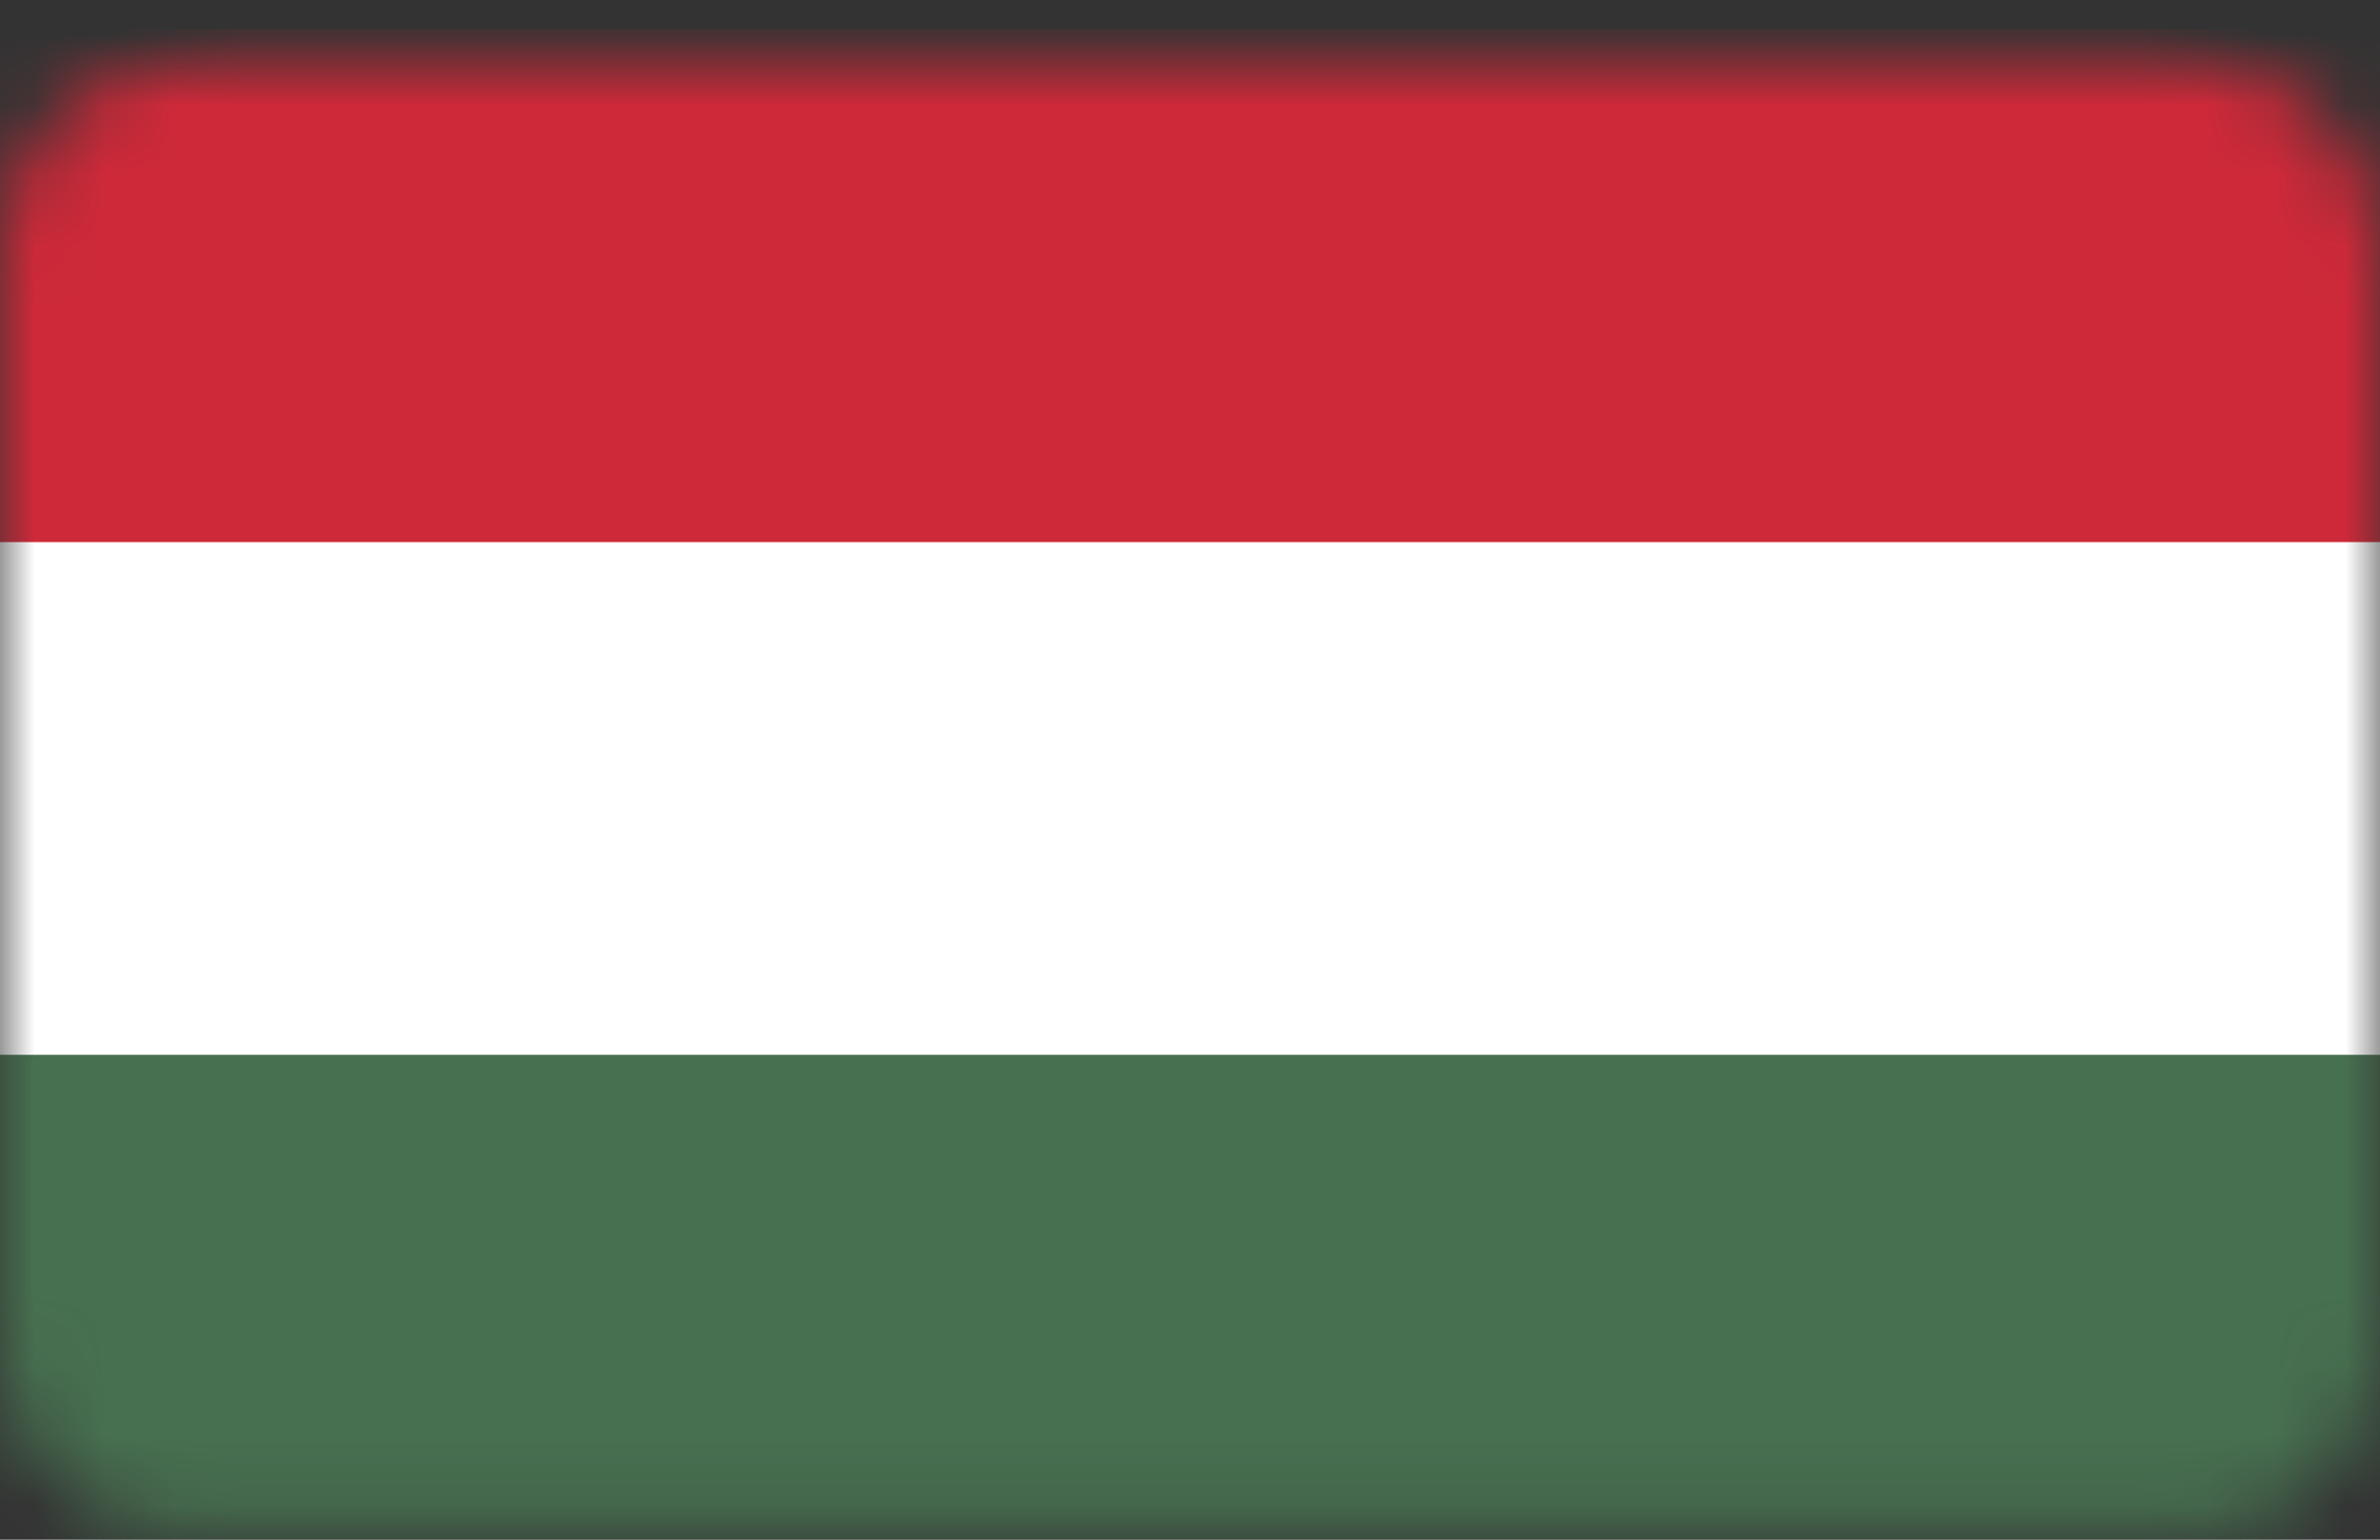
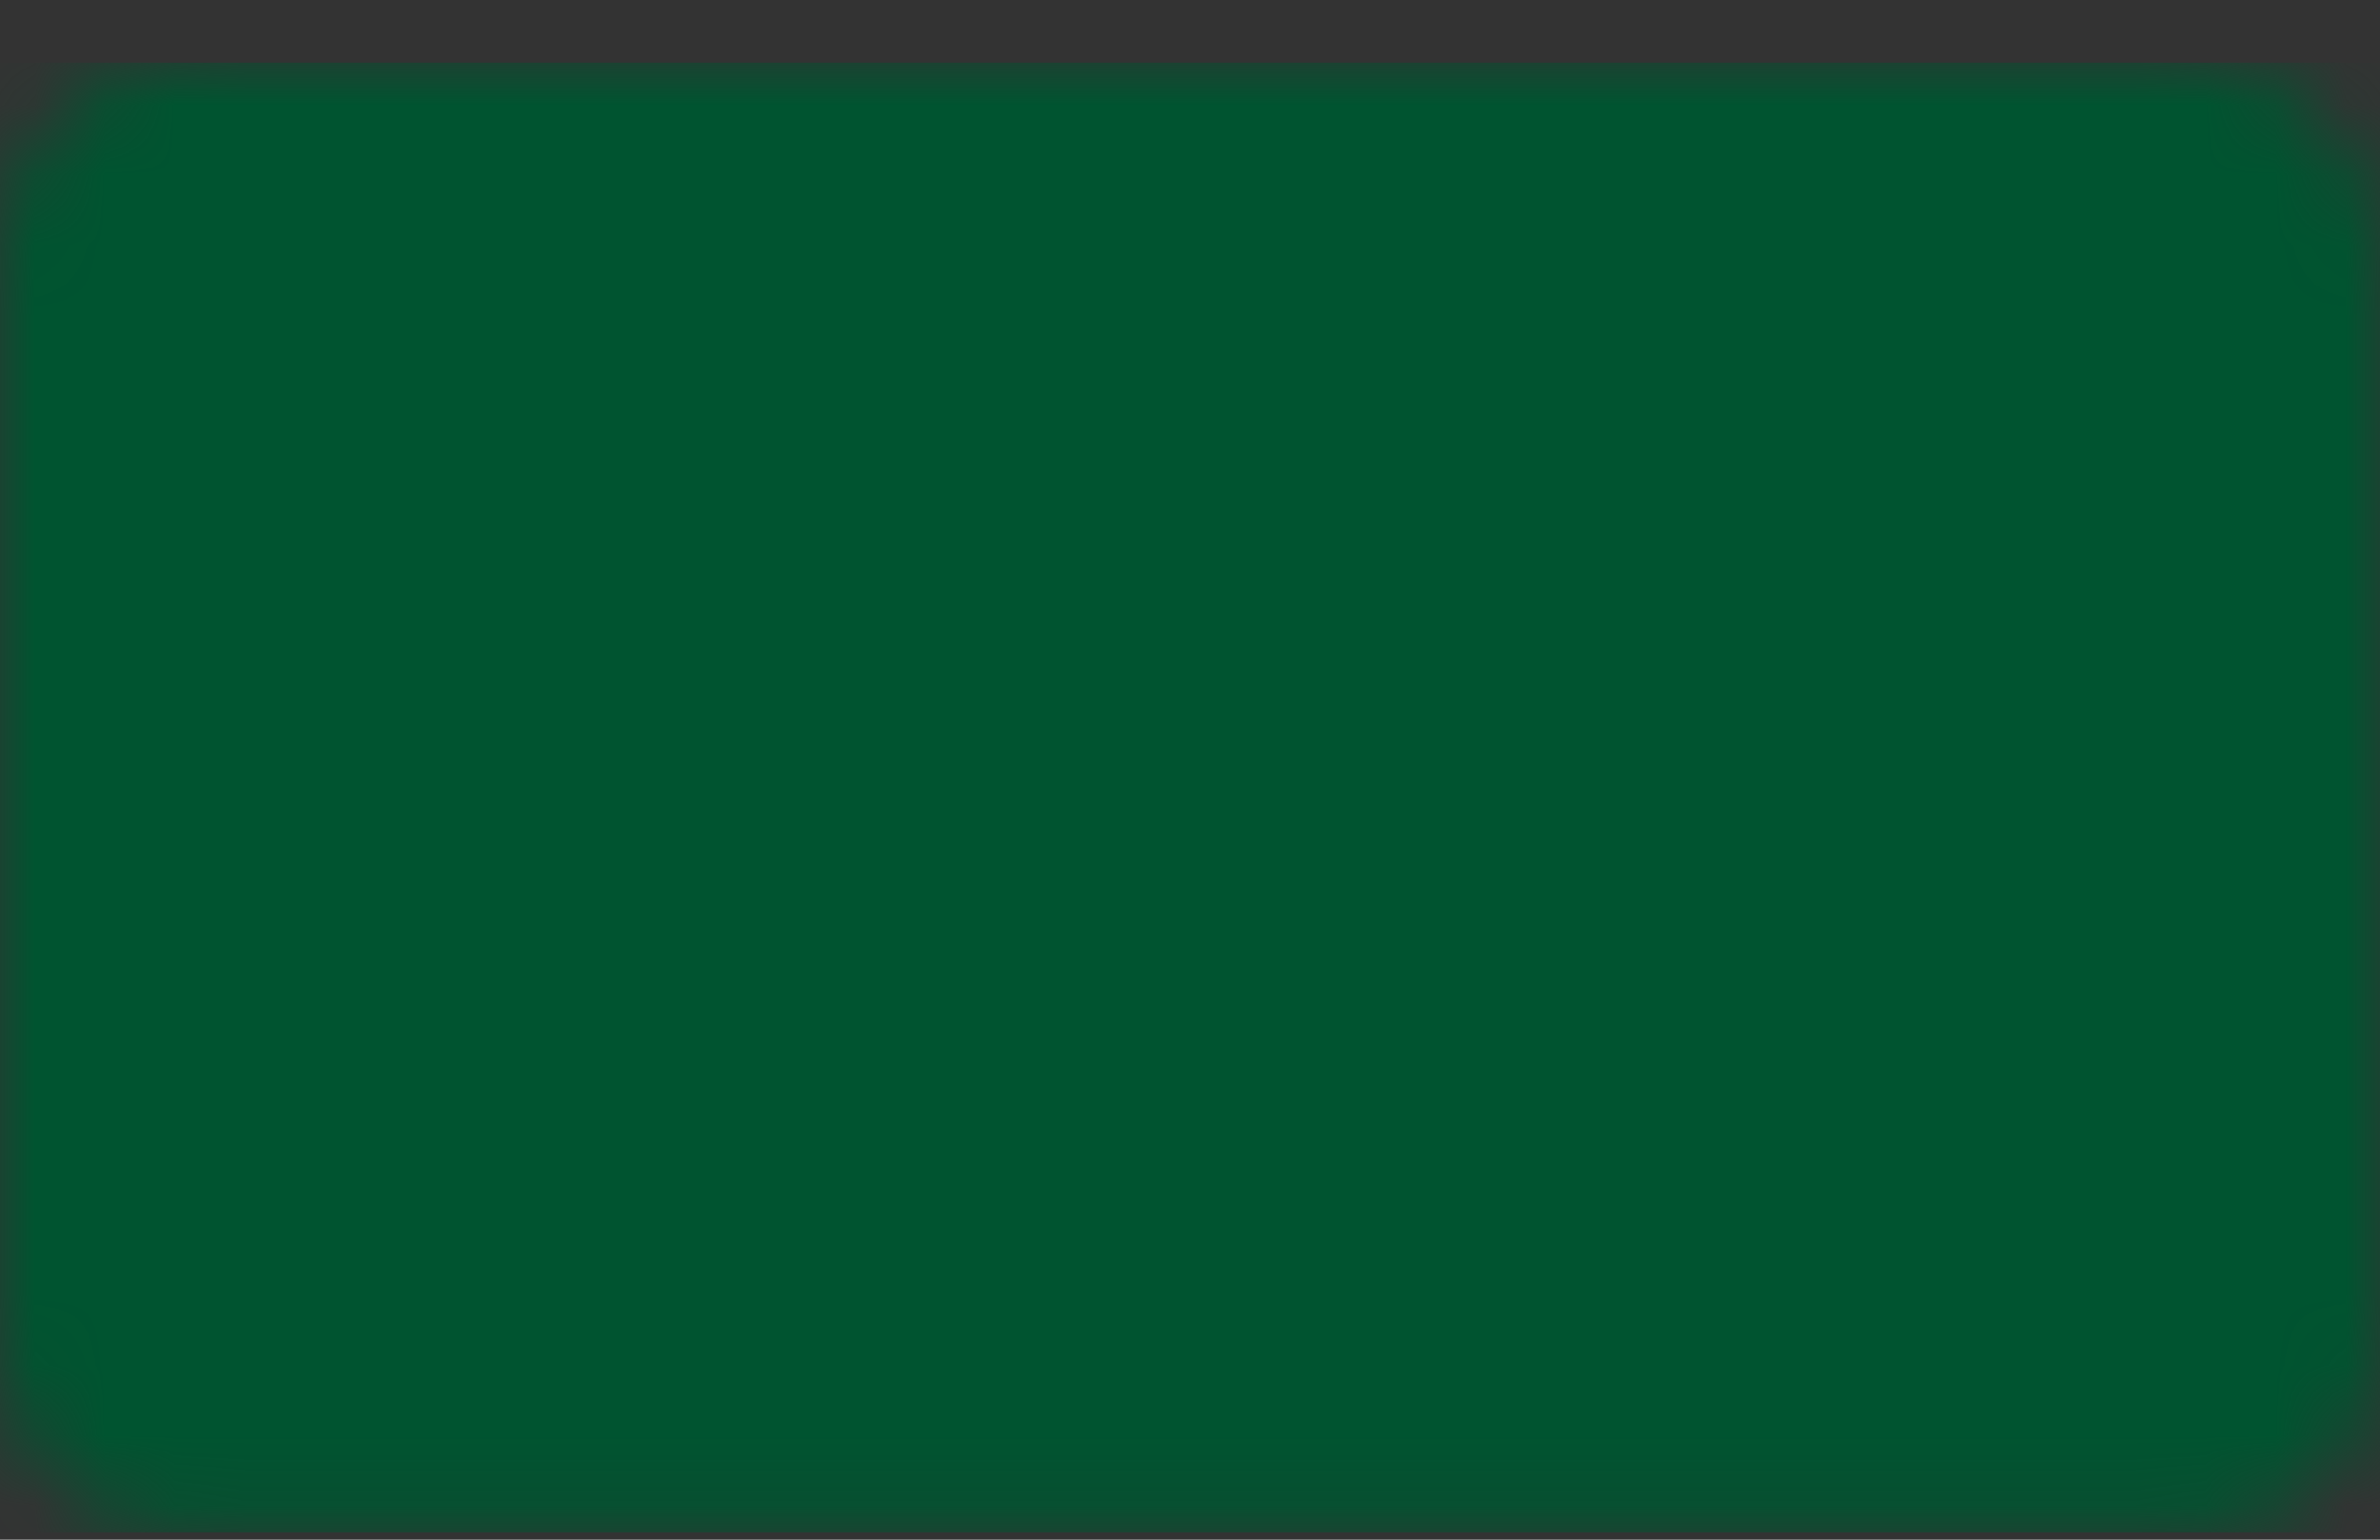
<svg xmlns="http://www.w3.org/2000/svg" width="34" height="22" viewBox="0 0 34 22" fill="none">
  <rect x="0" y="0" width="34" height="22" fill="#333333" stroke="none" />
  <mask id="mask0_1883_3838" style="mask-type:alpha" maskUnits="userSpaceOnUse" x="0" y="0" width="34" height="22">
    <path d="M0 3.563C0 2.09 1.194 0.896 2.667 0.896H31.333C32.806 0.896 34 2.09 34 3.563V19.23C34 20.703 32.806 21.896 31.333 21.896H2.667C1.194 21.896 0 20.703 0 19.23V3.563Z" fill="#1E50A0" />
  </mask>
  <g mask="url(#mask0_1883_3838)">
    <path d="M0 0.896H34V21.896H0V0.896Z" fill="#005430" />
-     <path d="M-4.951 0.421H39.001V22.397H-4.951" fill="#477050" />
-     <path d="M-4.951 0.421H39.001V15.072H-4.951" fill="white" />
-     <path d="M-4.951 0.421H39.001V7.746H-4.951" fill="#CE2939" />
  </g>
</svg>